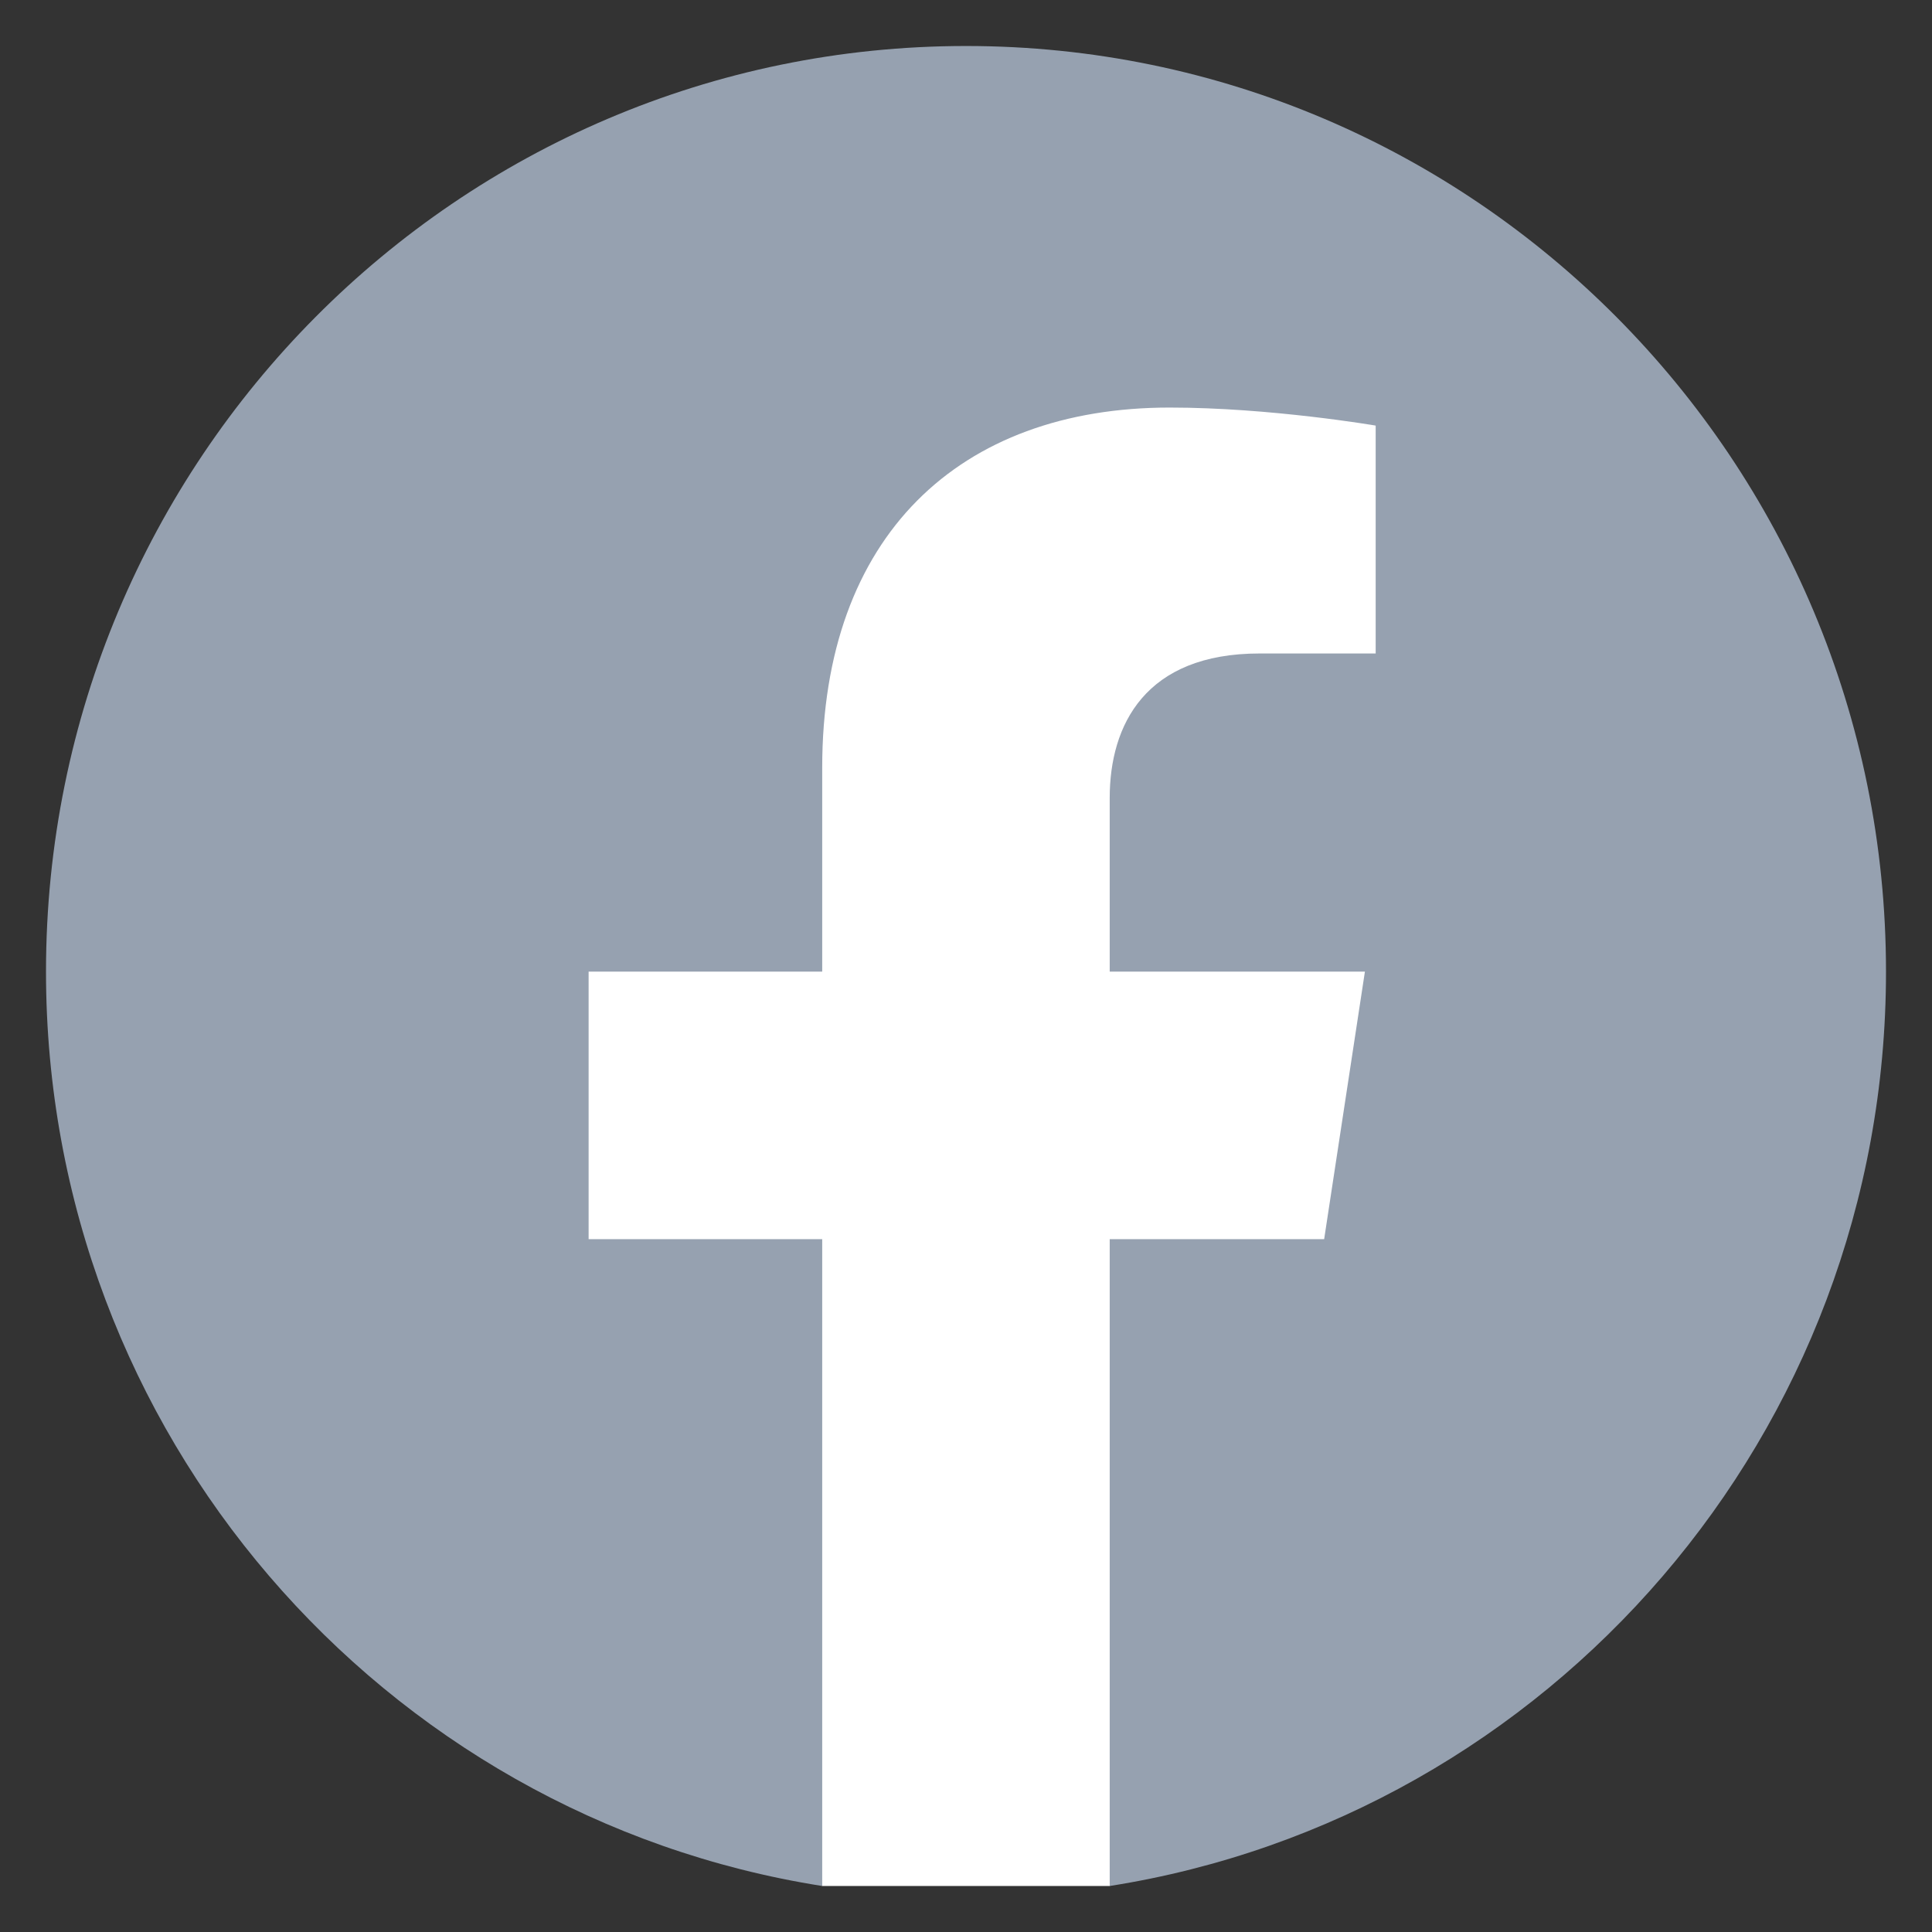
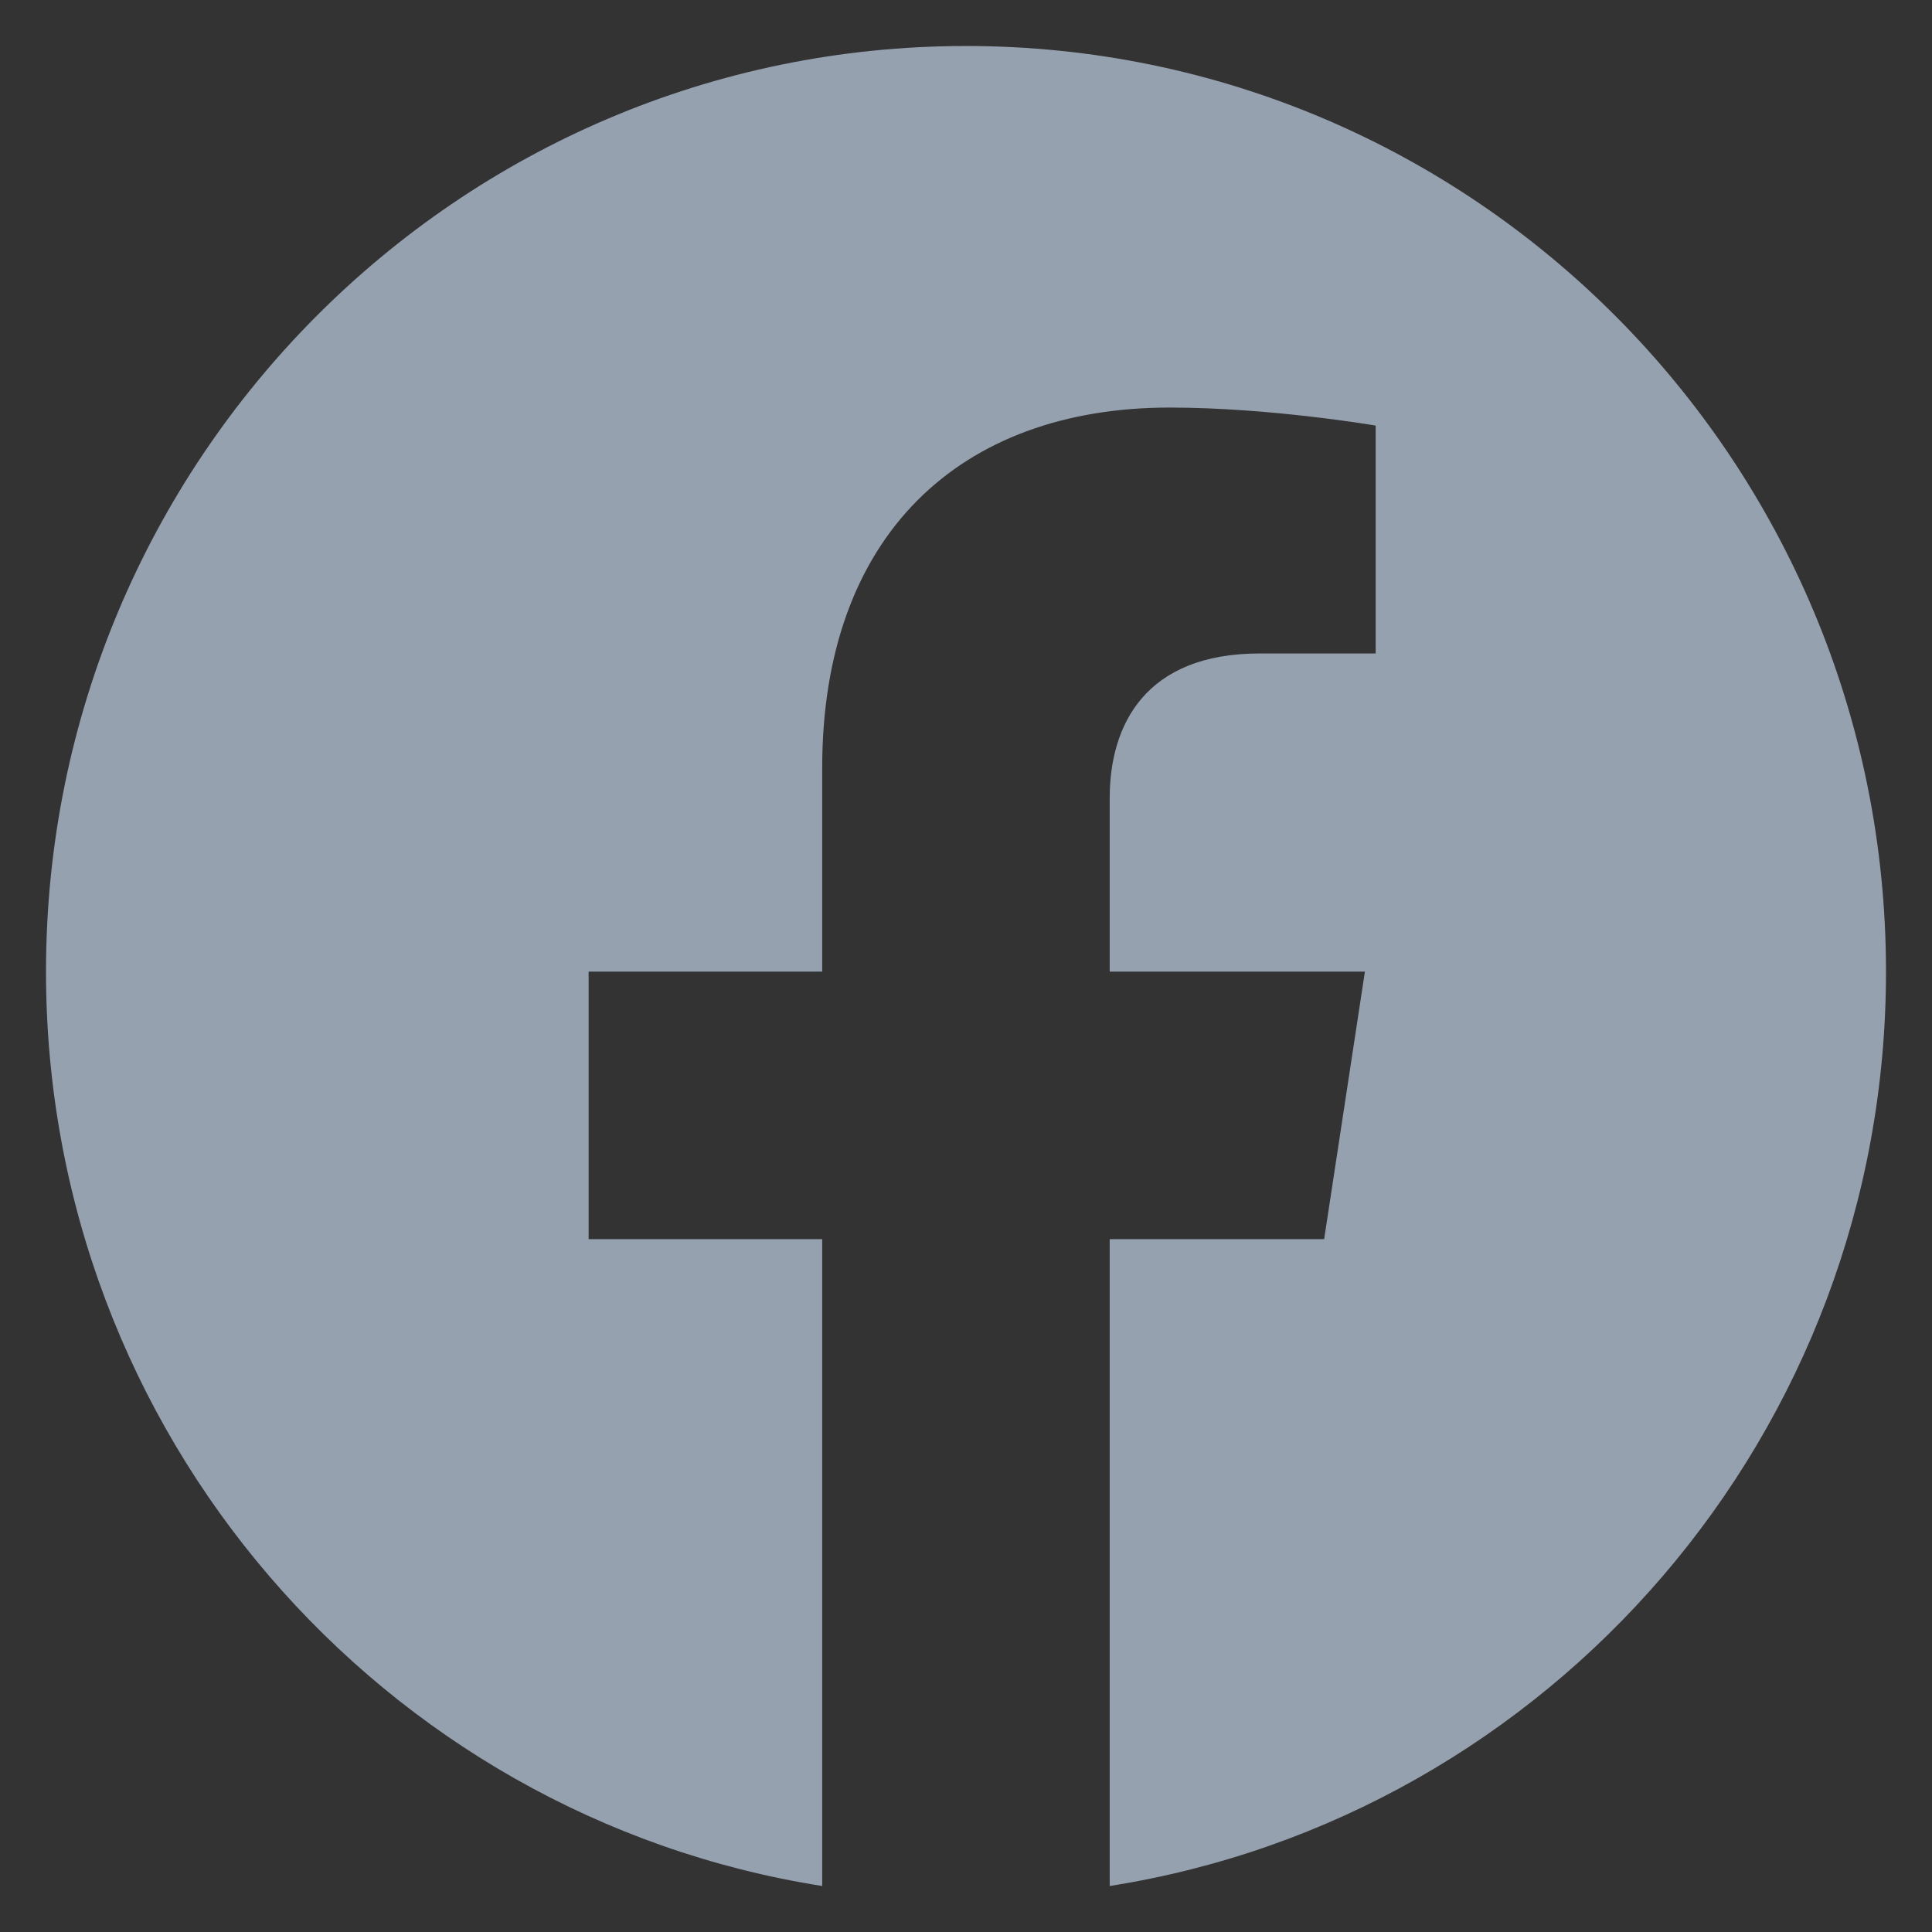
<svg xmlns="http://www.w3.org/2000/svg" width="42px" height="42px" viewBox="0 0 42 42" version="1.1">
  <rect x="0" y="0" width="42" height="42" fill="#333333" stroke="none" />
  <title>fb</title>
  <desc>Created with Sketch.</desc>
  <g id="fb" stroke="none" stroke-width="1" fill="none" fill-rule="evenodd">
-     <path d="M12.738,7.259 L30.186,7.259 L33.016,30.431 L24.124,41 C19.957,41 17.874,41 17.874,41 C17.874,41 15.126,37.184 9.631,29.552 L7.525,14.667 L12.738,7.259 Z" id="Path-3" fill="#FFFFFF" />
    <path d="M41,21.122 C41,10.008 32.046,1 21,1 C9.954,1 1,10.008 1,21.122 C1,31.166 8.314,39.492 17.874,41 L17.874,26.938 L12.796,26.938 L12.796,21.122 L17.874,21.122 L17.874,16.69 C17.874,11.646 20.86,8.86 25.428,8.86 C27.618,8.86 29.906,9.252 29.906,9.252 L29.906,14.206 L27.384,14.206 C24.9,14.206 24.124,15.756 24.124,17.348 L24.124,21.122 L29.672,21.122 L28.786,26.938 L24.124,26.938 L24.124,41 C33.686,39.492 41,31.166 41,21.122" id="Fill-1" fill="#96A1B0" />
  </g>
</svg>